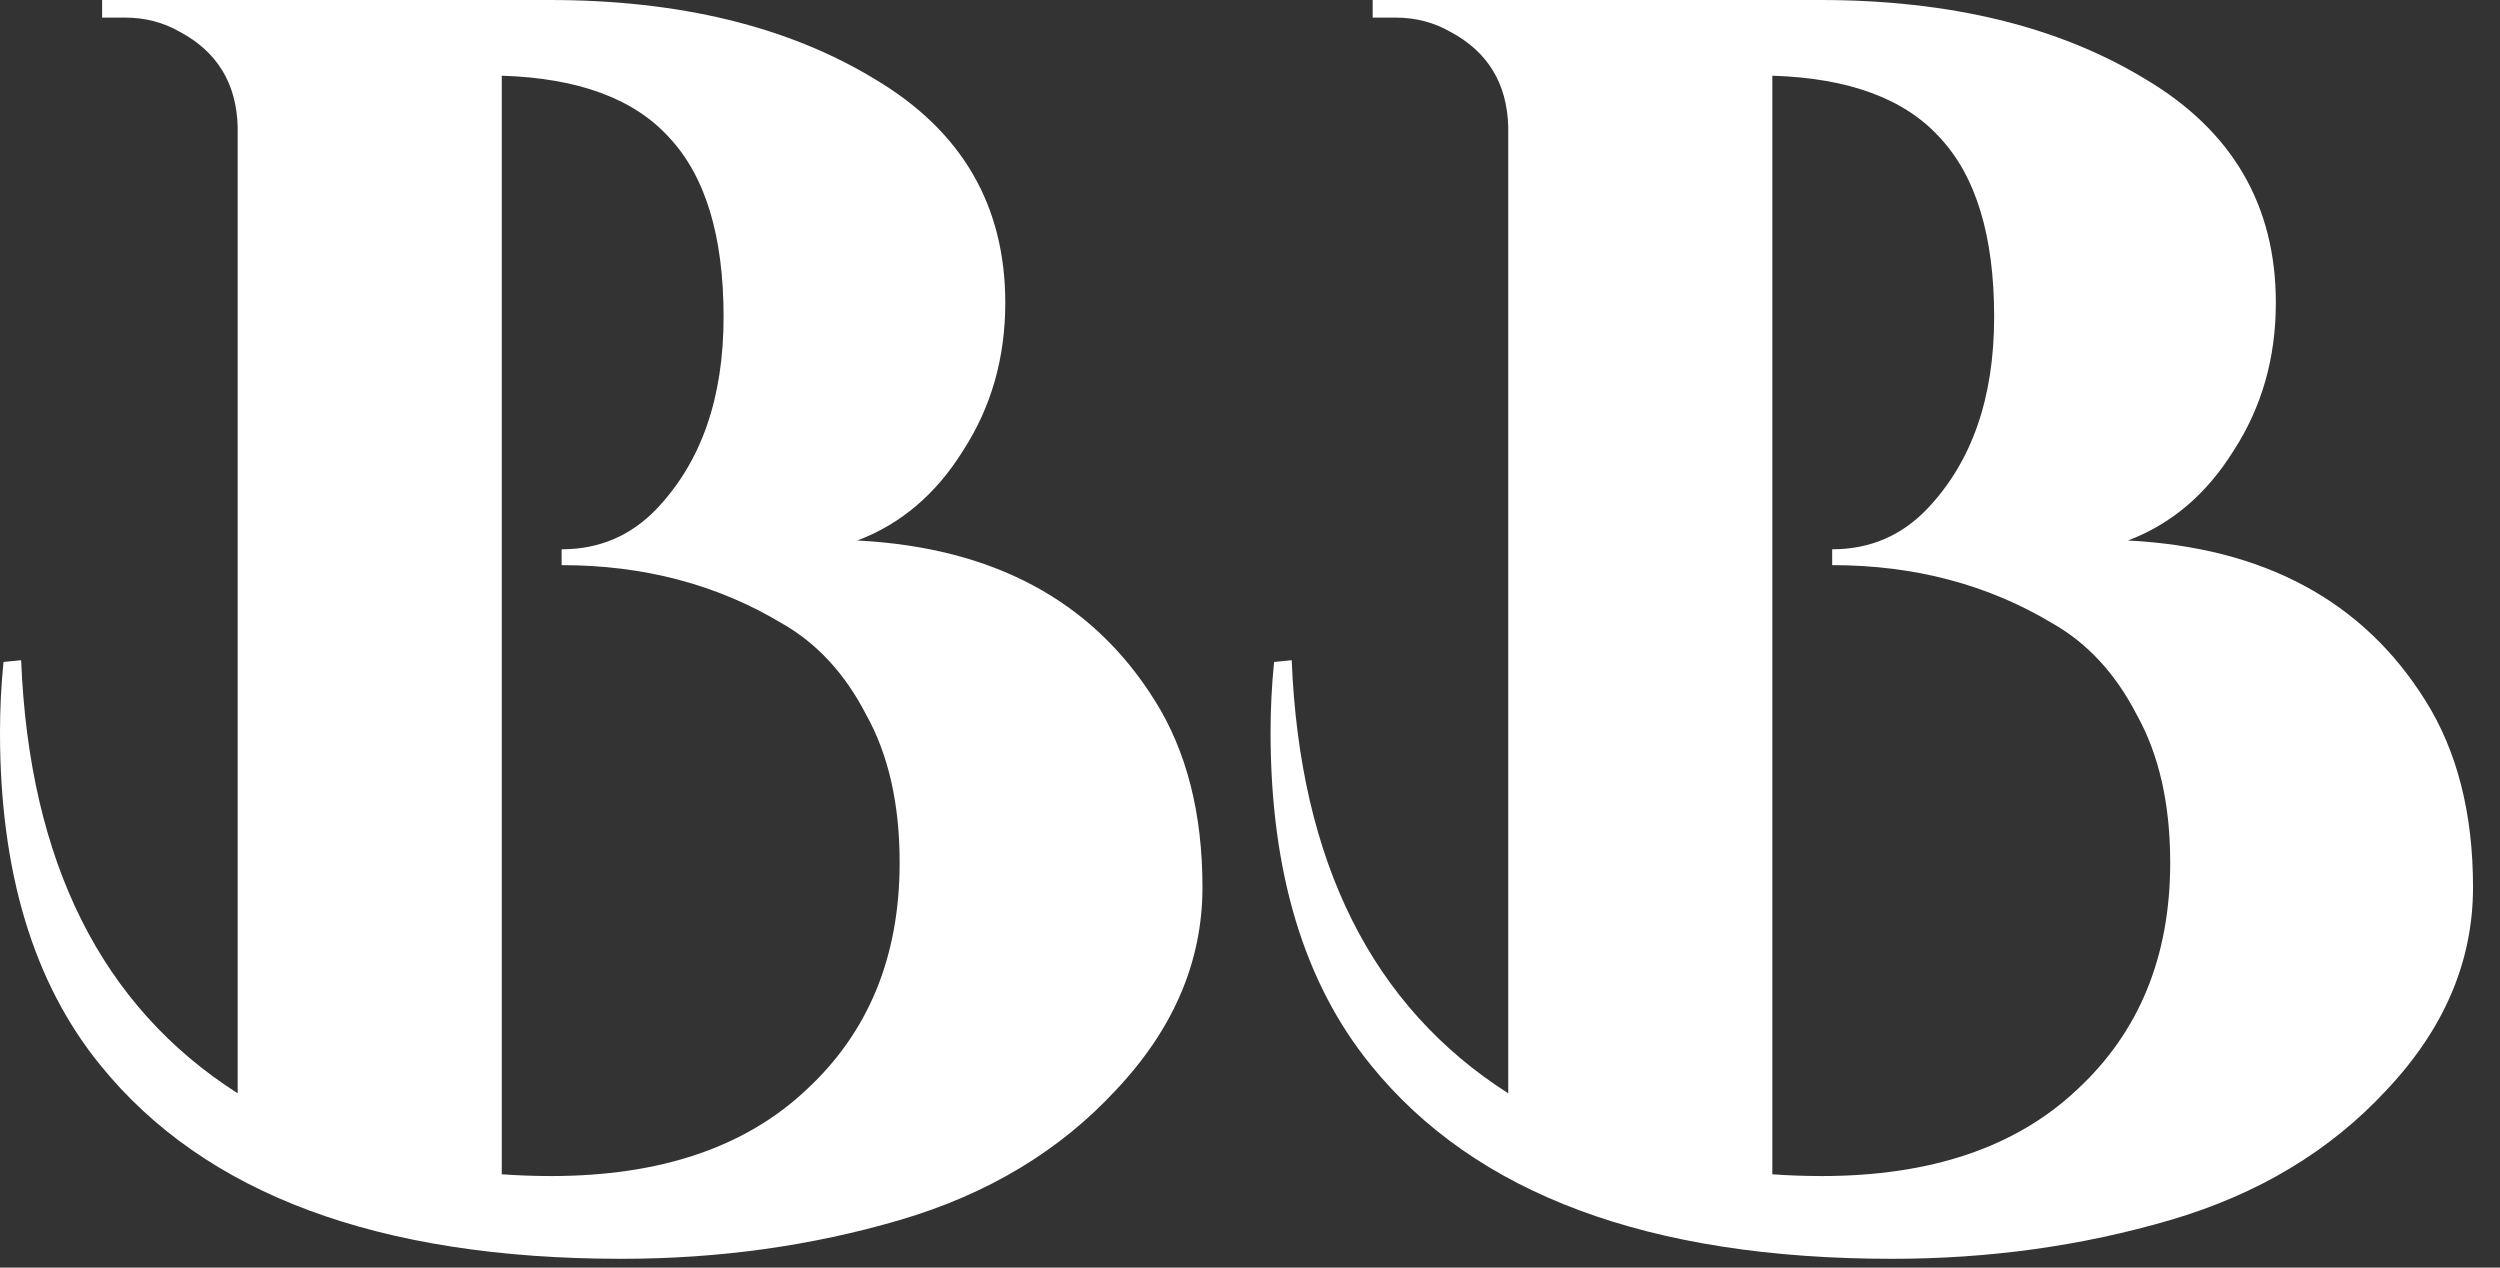
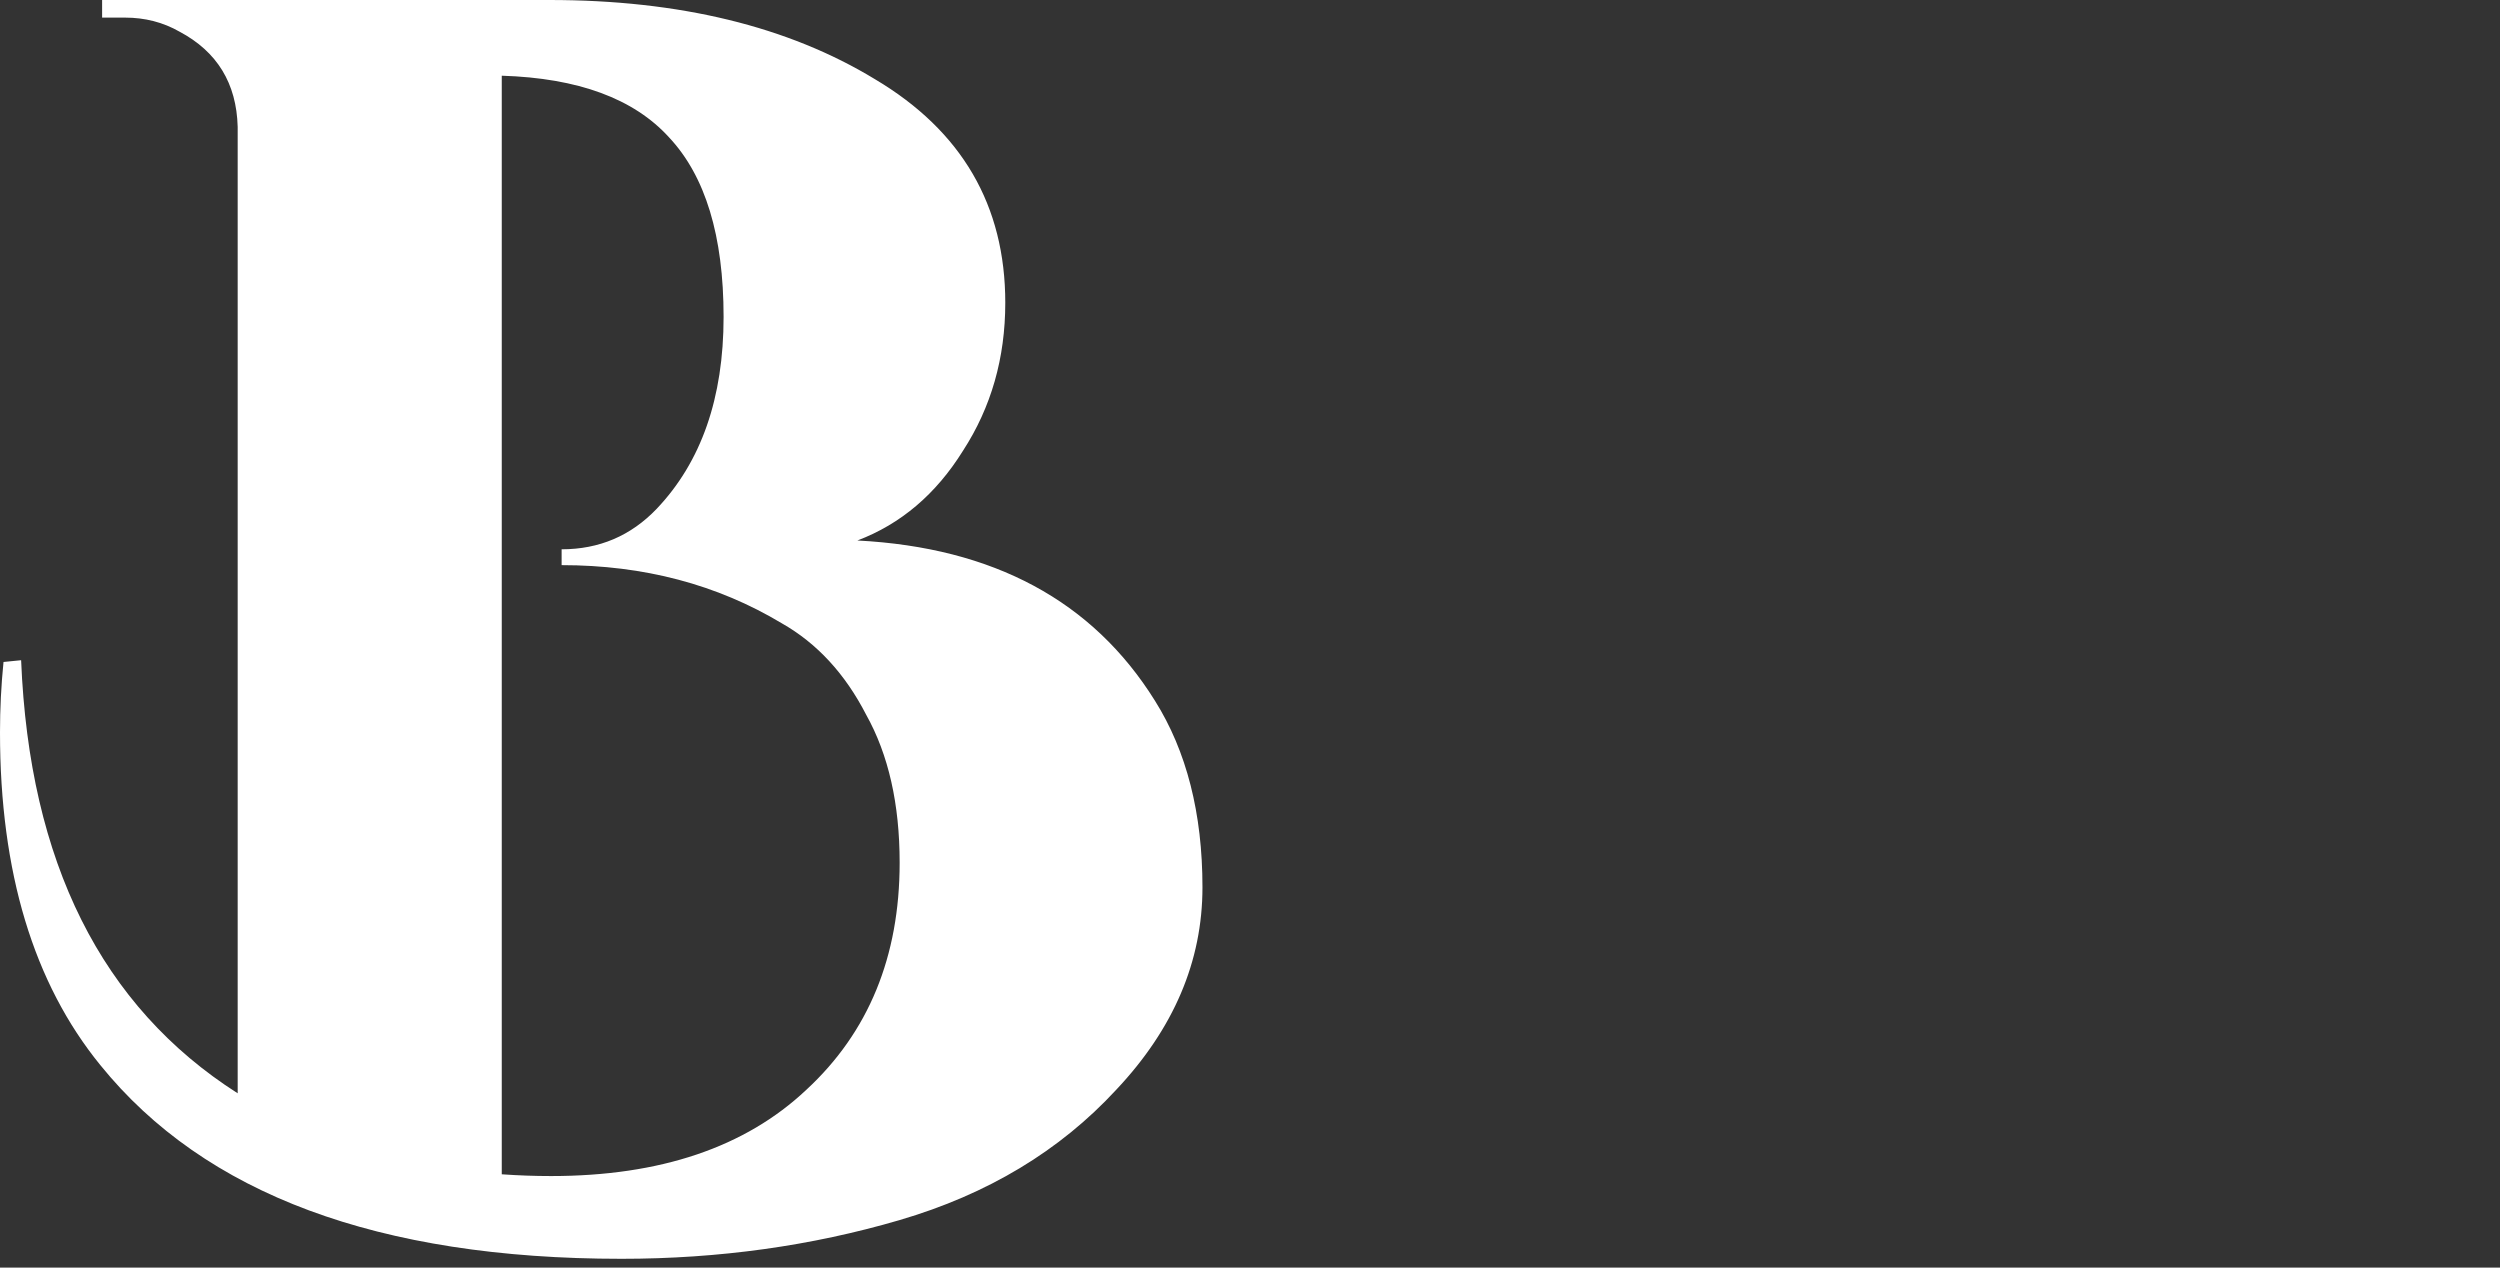
<svg xmlns="http://www.w3.org/2000/svg" width="71" height="36" viewBox="0 0 71 36" fill="none">
  <rect x="0" y="0" width="71" height="36" fill="#333333" stroke="none" />
-   <path d="M64.634 8.6C64.634 10.167 64.234 11.567 63.434 12.8C62.667 14.033 61.667 14.883 60.434 15.35C64.301 15.55 67.117 17.067 68.884 19.9C69.784 21.333 70.234 23.1 70.234 25.2C70.234 27.3 69.417 29.217 67.784 30.95C66.184 32.683 64.134 33.917 61.634 34.65C59.134 35.383 56.501 35.75 53.734 35.75C46.834 35.75 41.901 33.917 38.934 30.25C37.034 27.917 36.084 24.767 36.084 20.8C36.084 20.133 36.117 19.467 36.184 18.8L36.684 18.75C36.917 24.483 38.967 28.583 42.834 31.05V3.6C42.801 2.367 42.251 1.467 41.184 0.9C40.717 0.633 40.201 0.5 39.634 0.5H38.984V0H51.684C55.384 0 58.467 0.75 60.934 2.25C63.401 3.717 64.634 5.833 64.634 8.6ZM51.734 33.4C54.834 33.4 57.251 32.583 58.984 30.95C60.751 29.317 61.634 27.167 61.634 24.5C61.634 22.833 61.317 21.433 60.684 20.3C60.084 19.133 59.284 18.267 58.284 17.7C56.451 16.6 54.367 16.05 52.034 16.05V15.6C53.101 15.6 54.001 15.217 54.734 14.45C56.001 13.117 56.634 11.3 56.634 9C56.634 6.7 56.117 5 55.084 3.9C54.084 2.8 52.501 2.217 50.334 2.15V33.35C50.801 33.383 51.267 33.4 51.734 33.4Z" fill="white" />
  <path d="M28.55 8.6C28.55 10.167 28.15 11.567 27.35 12.8C26.583 14.033 25.583 14.883 24.35 15.35C28.217 15.55 31.033 17.067 32.8 19.9C33.7 21.333 34.15 23.1 34.15 25.2C34.15 27.3 33.333 29.217 31.7 30.95C30.1 32.683 28.05 33.917 25.55 34.65C23.05 35.383 20.417 35.75 17.65 35.75C10.75 35.75 5.817 33.917 2.85 30.25C0.95 27.917 0 24.767 0 20.8C0 20.133 0.033 19.467 0.1 18.8L0.6 18.75C0.833 24.483 2.883 28.583 6.75 31.05V3.6C6.717 2.367 6.167 1.467 5.1 0.9C4.633 0.633 4.117 0.5 3.55 0.5H2.9V0H15.6C19.3 0 22.383 0.75 24.85 2.25C27.317 3.717 28.55 5.833 28.55 8.6ZM15.65 33.4C18.75 33.4 21.167 32.583 22.9 30.95C24.667 29.317 25.55 27.167 25.55 24.5C25.55 22.833 25.233 21.433 24.6 20.3C24 19.133 23.2 18.267 22.2 17.7C20.367 16.6 18.283 16.05 15.95 16.05V15.6C17.017 15.6 17.917 15.217 18.65 14.45C19.917 13.117 20.55 11.3 20.55 9C20.55 6.7 20.033 5 19 3.9C18 2.8 16.417 2.217 14.25 2.15V33.35C14.717 33.383 15.183 33.4 15.65 33.4Z" fill="white" />
</svg>